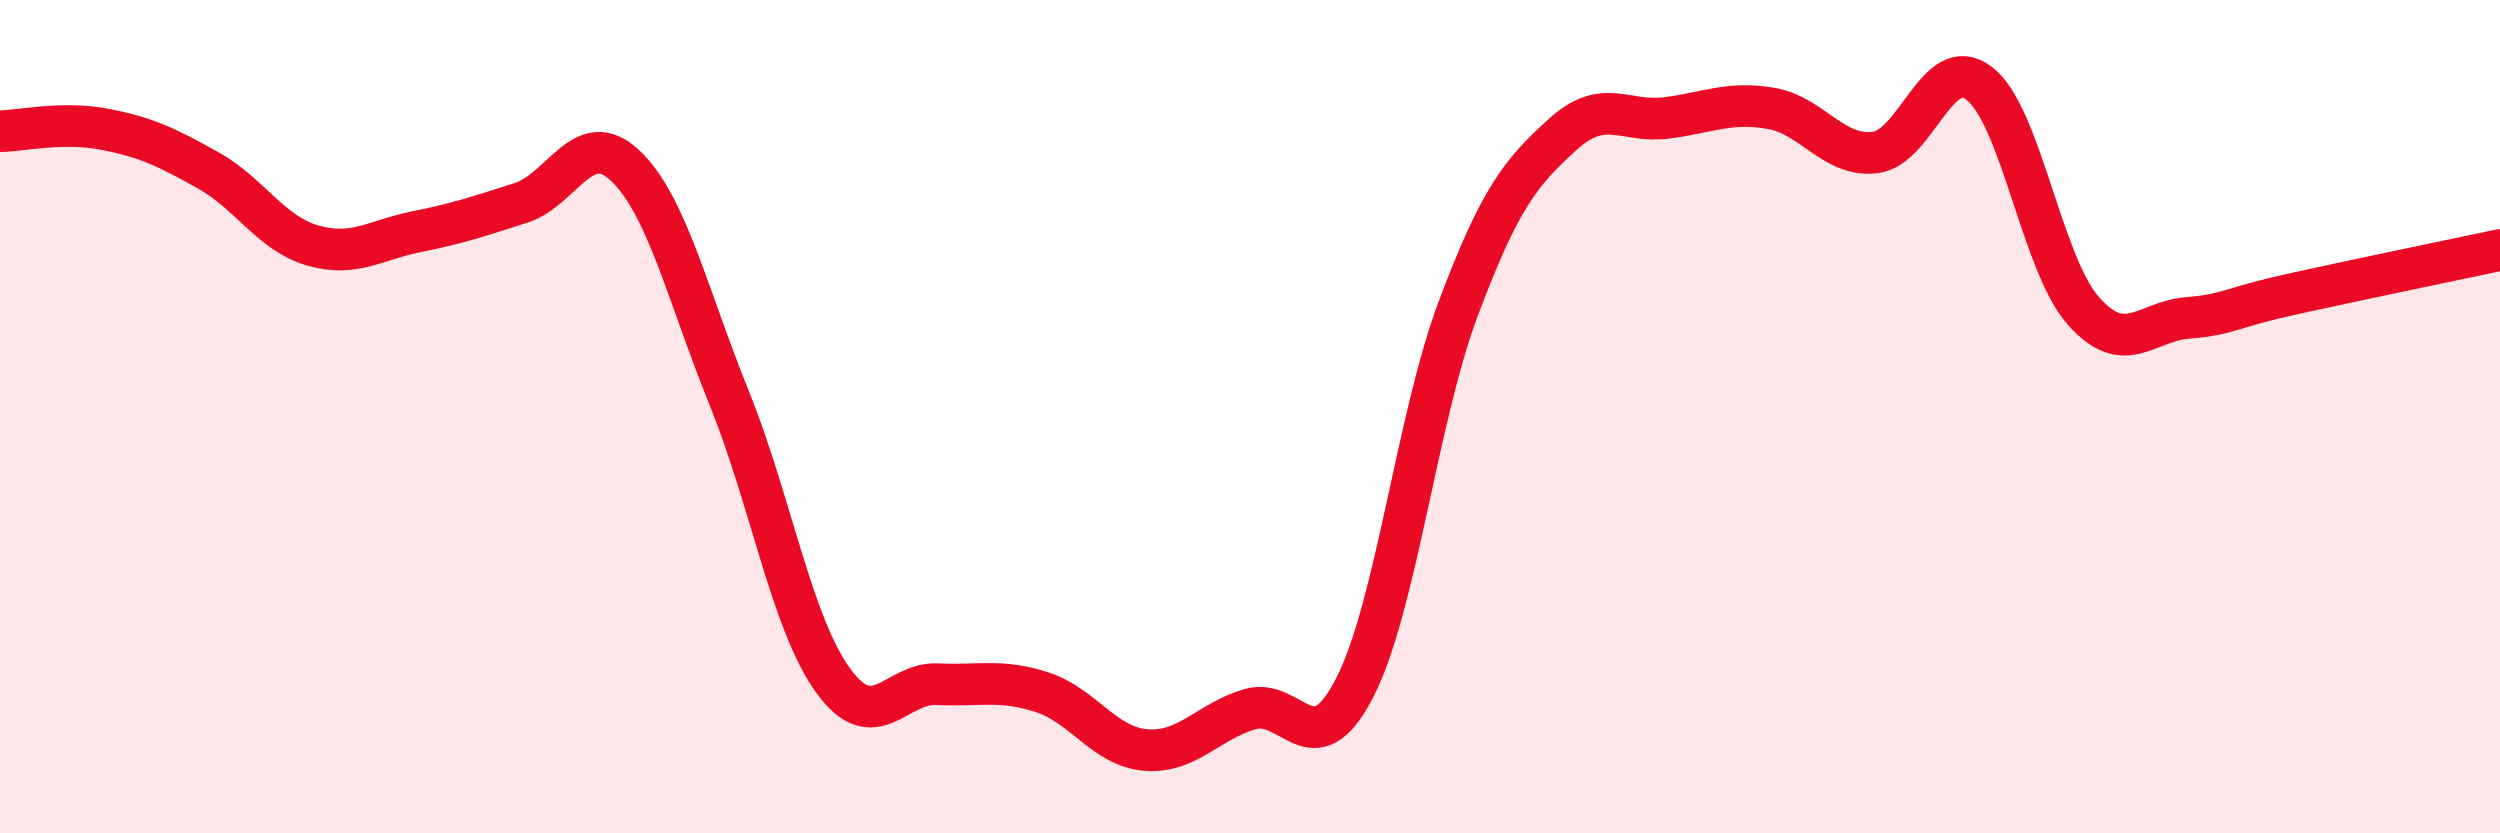
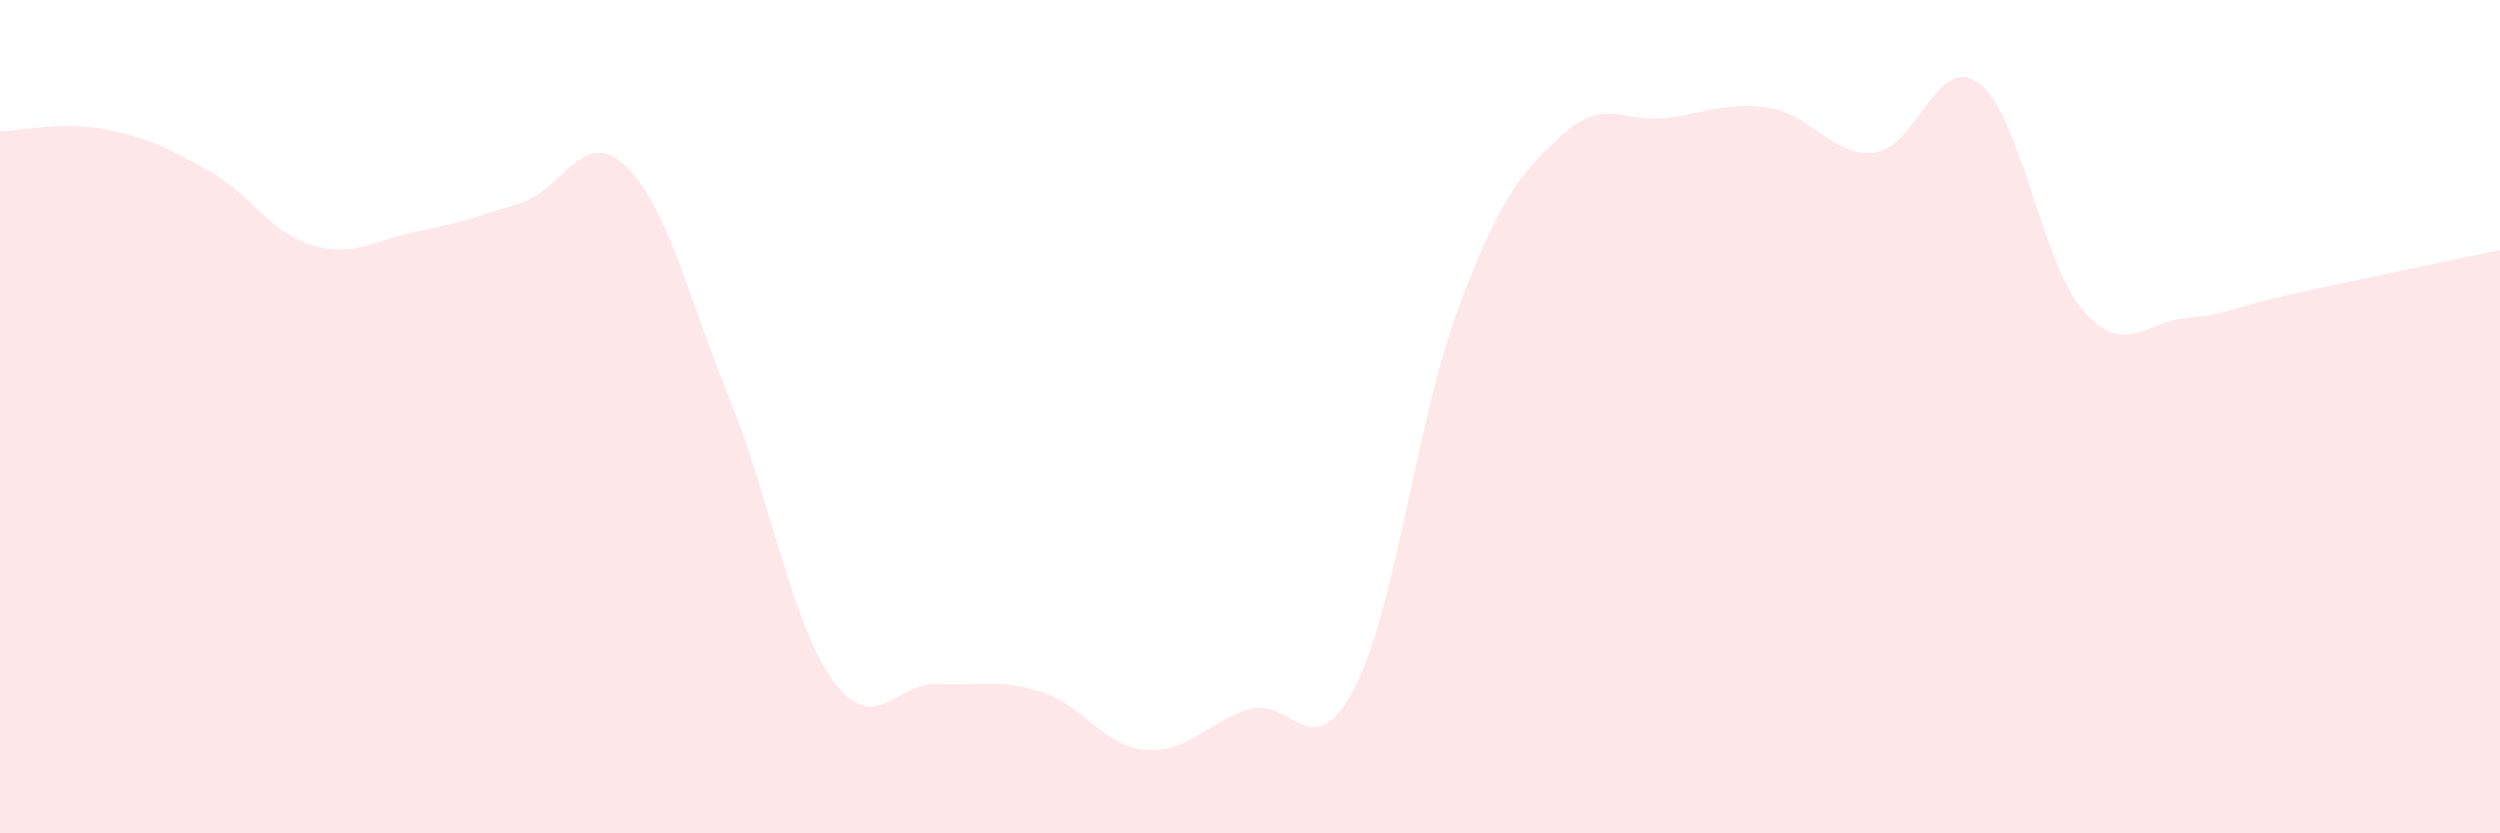
<svg xmlns="http://www.w3.org/2000/svg" width="60" height="20" viewBox="0 0 60 20">
  <path d="M 0,3.15 C 0.5,3.14 1.5,2.91 2.5,3.1 C 3.5,3.29 4,3.53 5,4.09 C 6,4.65 6.5,5.6 7.5,5.89 C 8.5,6.18 9,5.76 10,5.56 C 11,5.36 11.5,5.19 12.5,4.87 C 13.5,4.55 14,3.03 15,3.97 C 16,4.91 16.5,7.08 17.5,9.55 C 18.5,12.02 19,14.97 20,16.34 C 21,17.71 21.5,16.37 22.5,16.42 C 23.5,16.47 24,16.29 25,16.61 C 26,16.93 26.5,17.92 27.5,18 C 28.5,18.08 29,17.31 30,17.02 C 31,16.73 31.5,18.45 32.5,16.53 C 33.5,14.61 34,10.06 35,7.4 C 36,4.74 36.5,4.14 37.5,3.23 C 38.5,2.32 39,2.96 40,2.83 C 41,2.7 41.5,2.43 42.5,2.6 C 43.5,2.77 44,3.78 45,3.66 C 46,3.54 46.5,1.24 47.5,2 C 48.5,2.76 49,6.33 50,7.46 C 51,8.59 51.5,7.71 52.5,7.63 C 53.5,7.55 53.5,7.39 55,7.06 C 56.5,6.73 59,6.21 60,6L60 20L0 20Z" fill="#EB0A25" opacity="0.1" stroke-linecap="round" stroke-linejoin="round" />
-   <path d="M 0,3.15 C 0.5,3.14 1.5,2.91 2.5,3.1 C 3.5,3.29 4,3.53 5,4.09 C 6,4.65 6.5,5.6 7.5,5.89 C 8.5,6.18 9,5.76 10,5.56 C 11,5.36 11.5,5.19 12.5,4.87 C 13.5,4.55 14,3.03 15,3.97 C 16,4.91 16.5,7.08 17.5,9.55 C 18.5,12.02 19,14.97 20,16.34 C 21,17.71 21.5,16.37 22.5,16.42 C 23.5,16.47 24,16.29 25,16.61 C 26,16.93 26.5,17.92 27.5,18 C 28.5,18.08 29,17.31 30,17.02 C 31,16.73 31.5,18.45 32.5,16.53 C 33.5,14.61 34,10.06 35,7.4 C 36,4.74 36.5,4.14 37.5,3.23 C 38.5,2.32 39,2.96 40,2.83 C 41,2.7 41.5,2.43 42.5,2.6 C 43.5,2.77 44,3.78 45,3.66 C 46,3.54 46.5,1.24 47.5,2 C 48.5,2.76 49,6.33 50,7.46 C 51,8.59 51.5,7.71 52.5,7.63 C 53.5,7.55 53.5,7.39 55,7.06 C 56.5,6.73 59,6.21 60,6" stroke="#EB0A25" stroke-width="1" fill="none" stroke-linecap="round" stroke-linejoin="round" />
</svg>